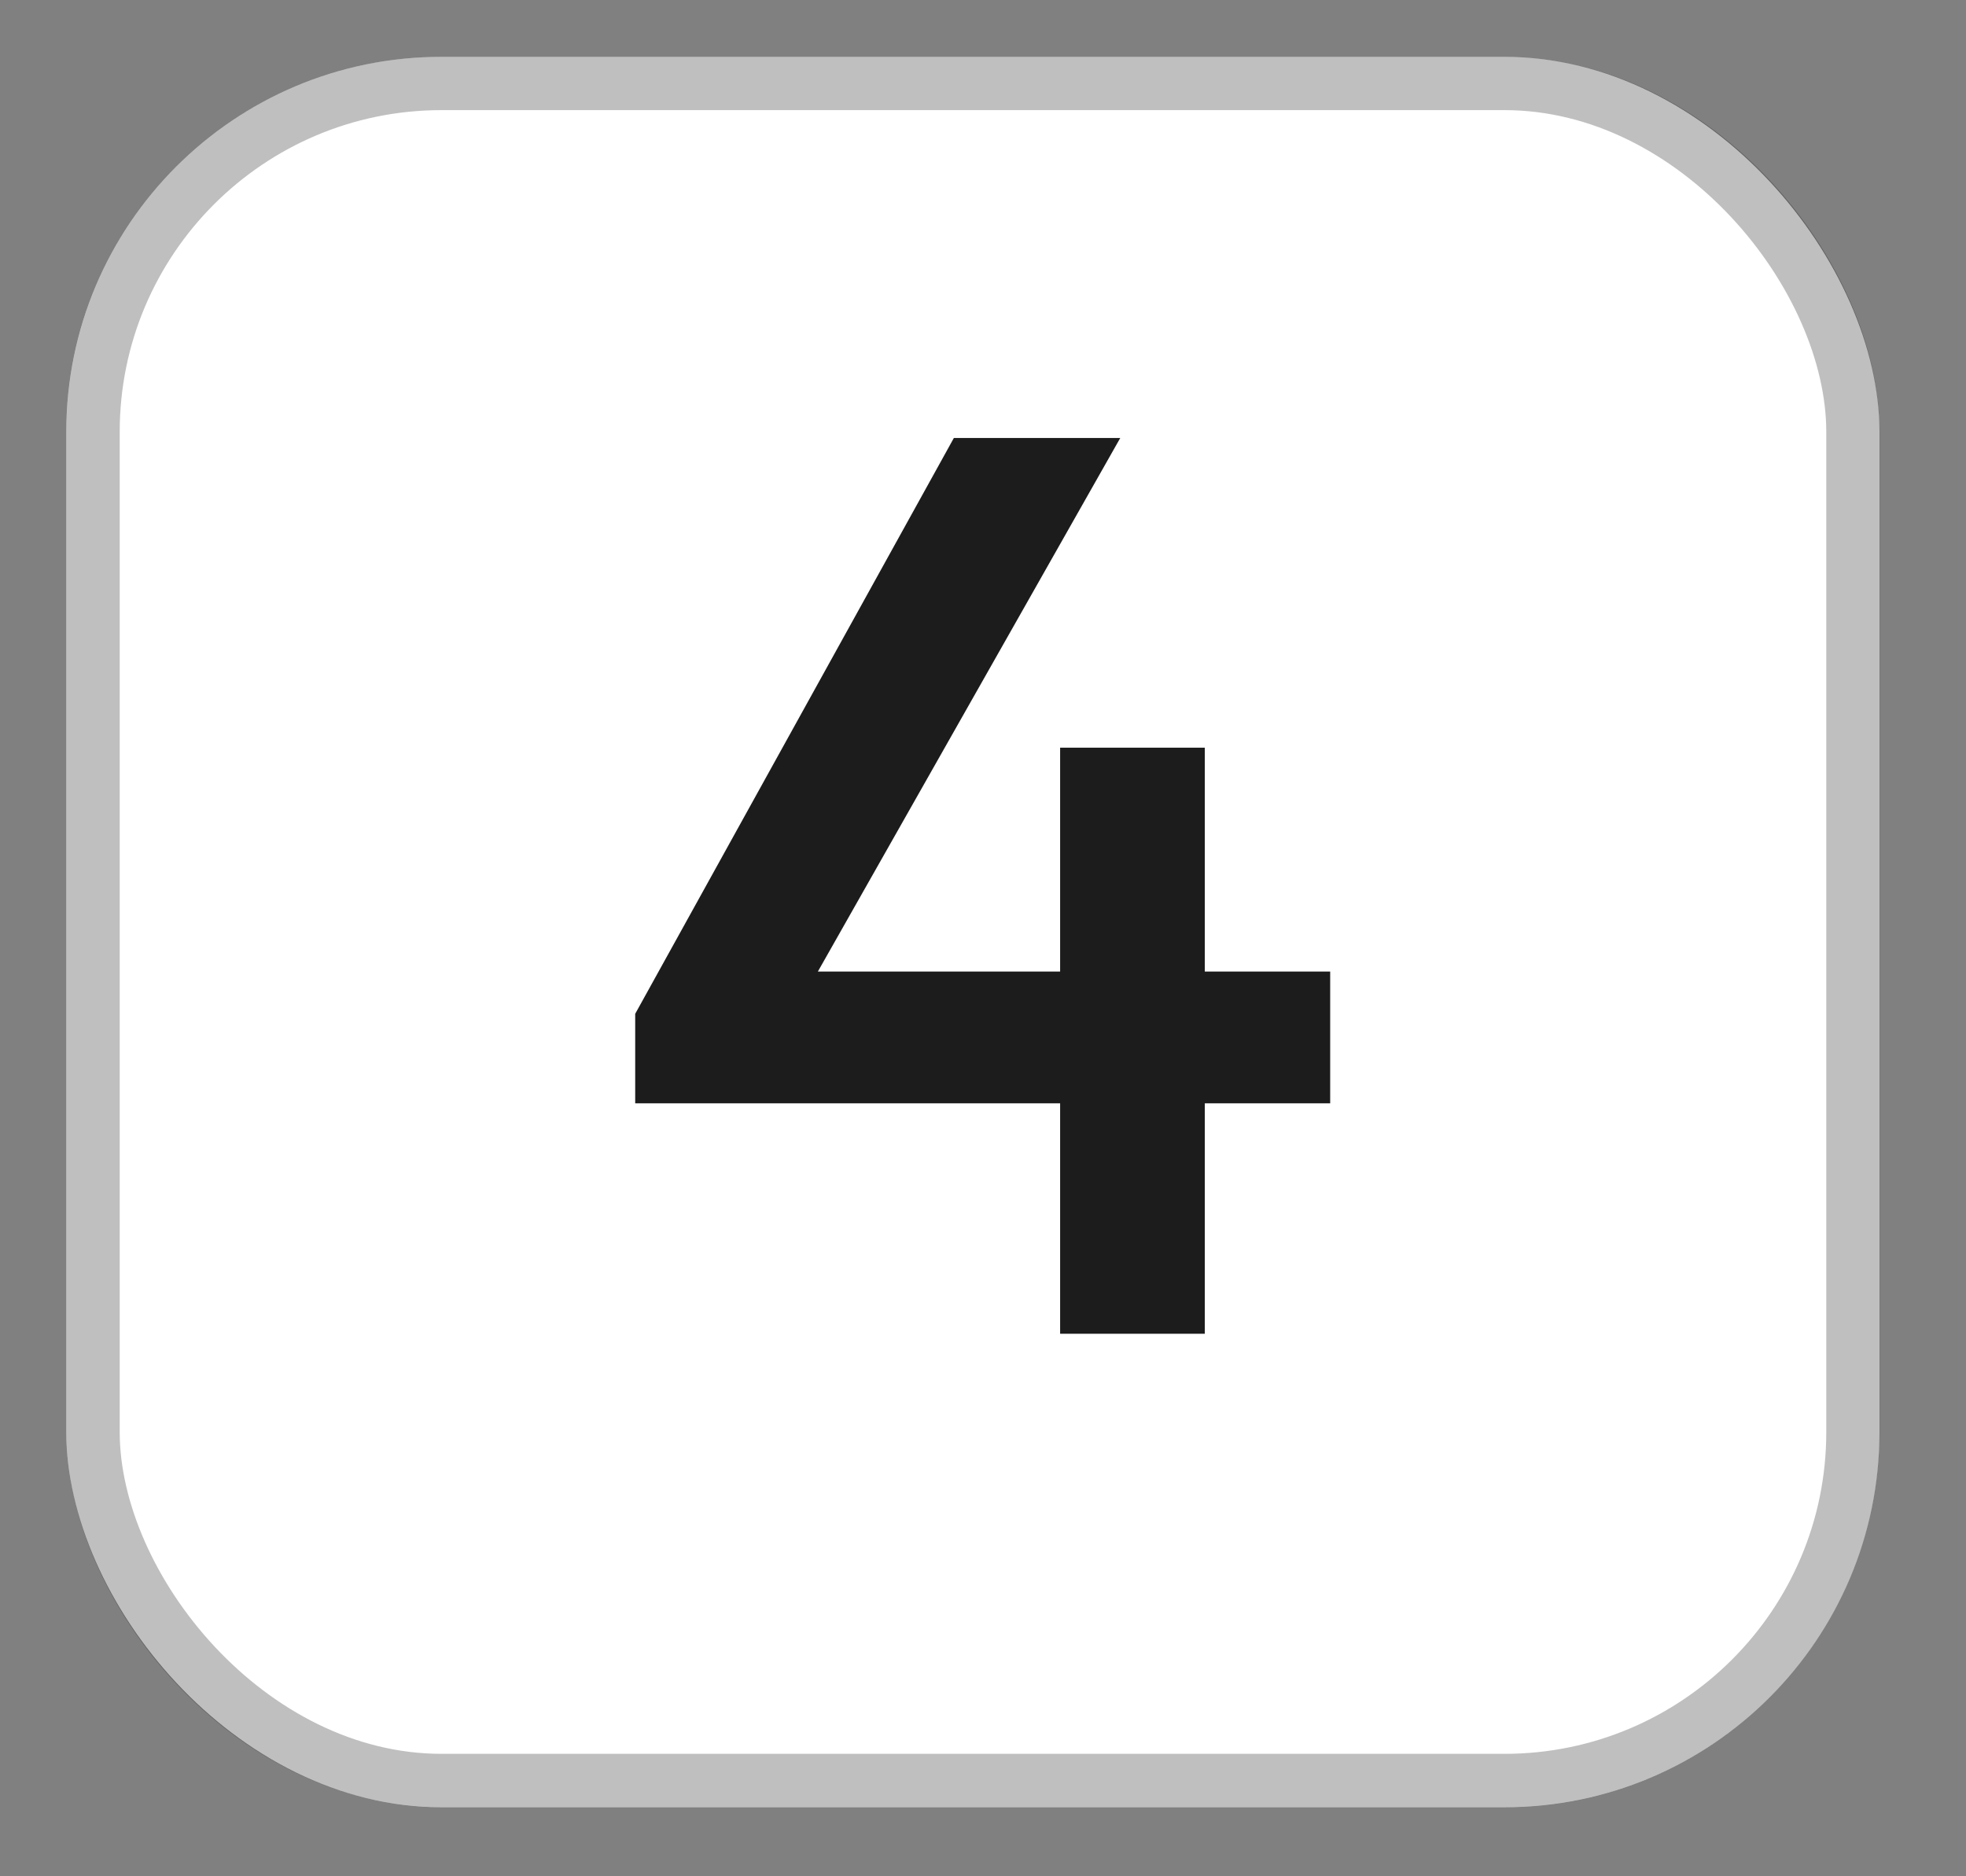
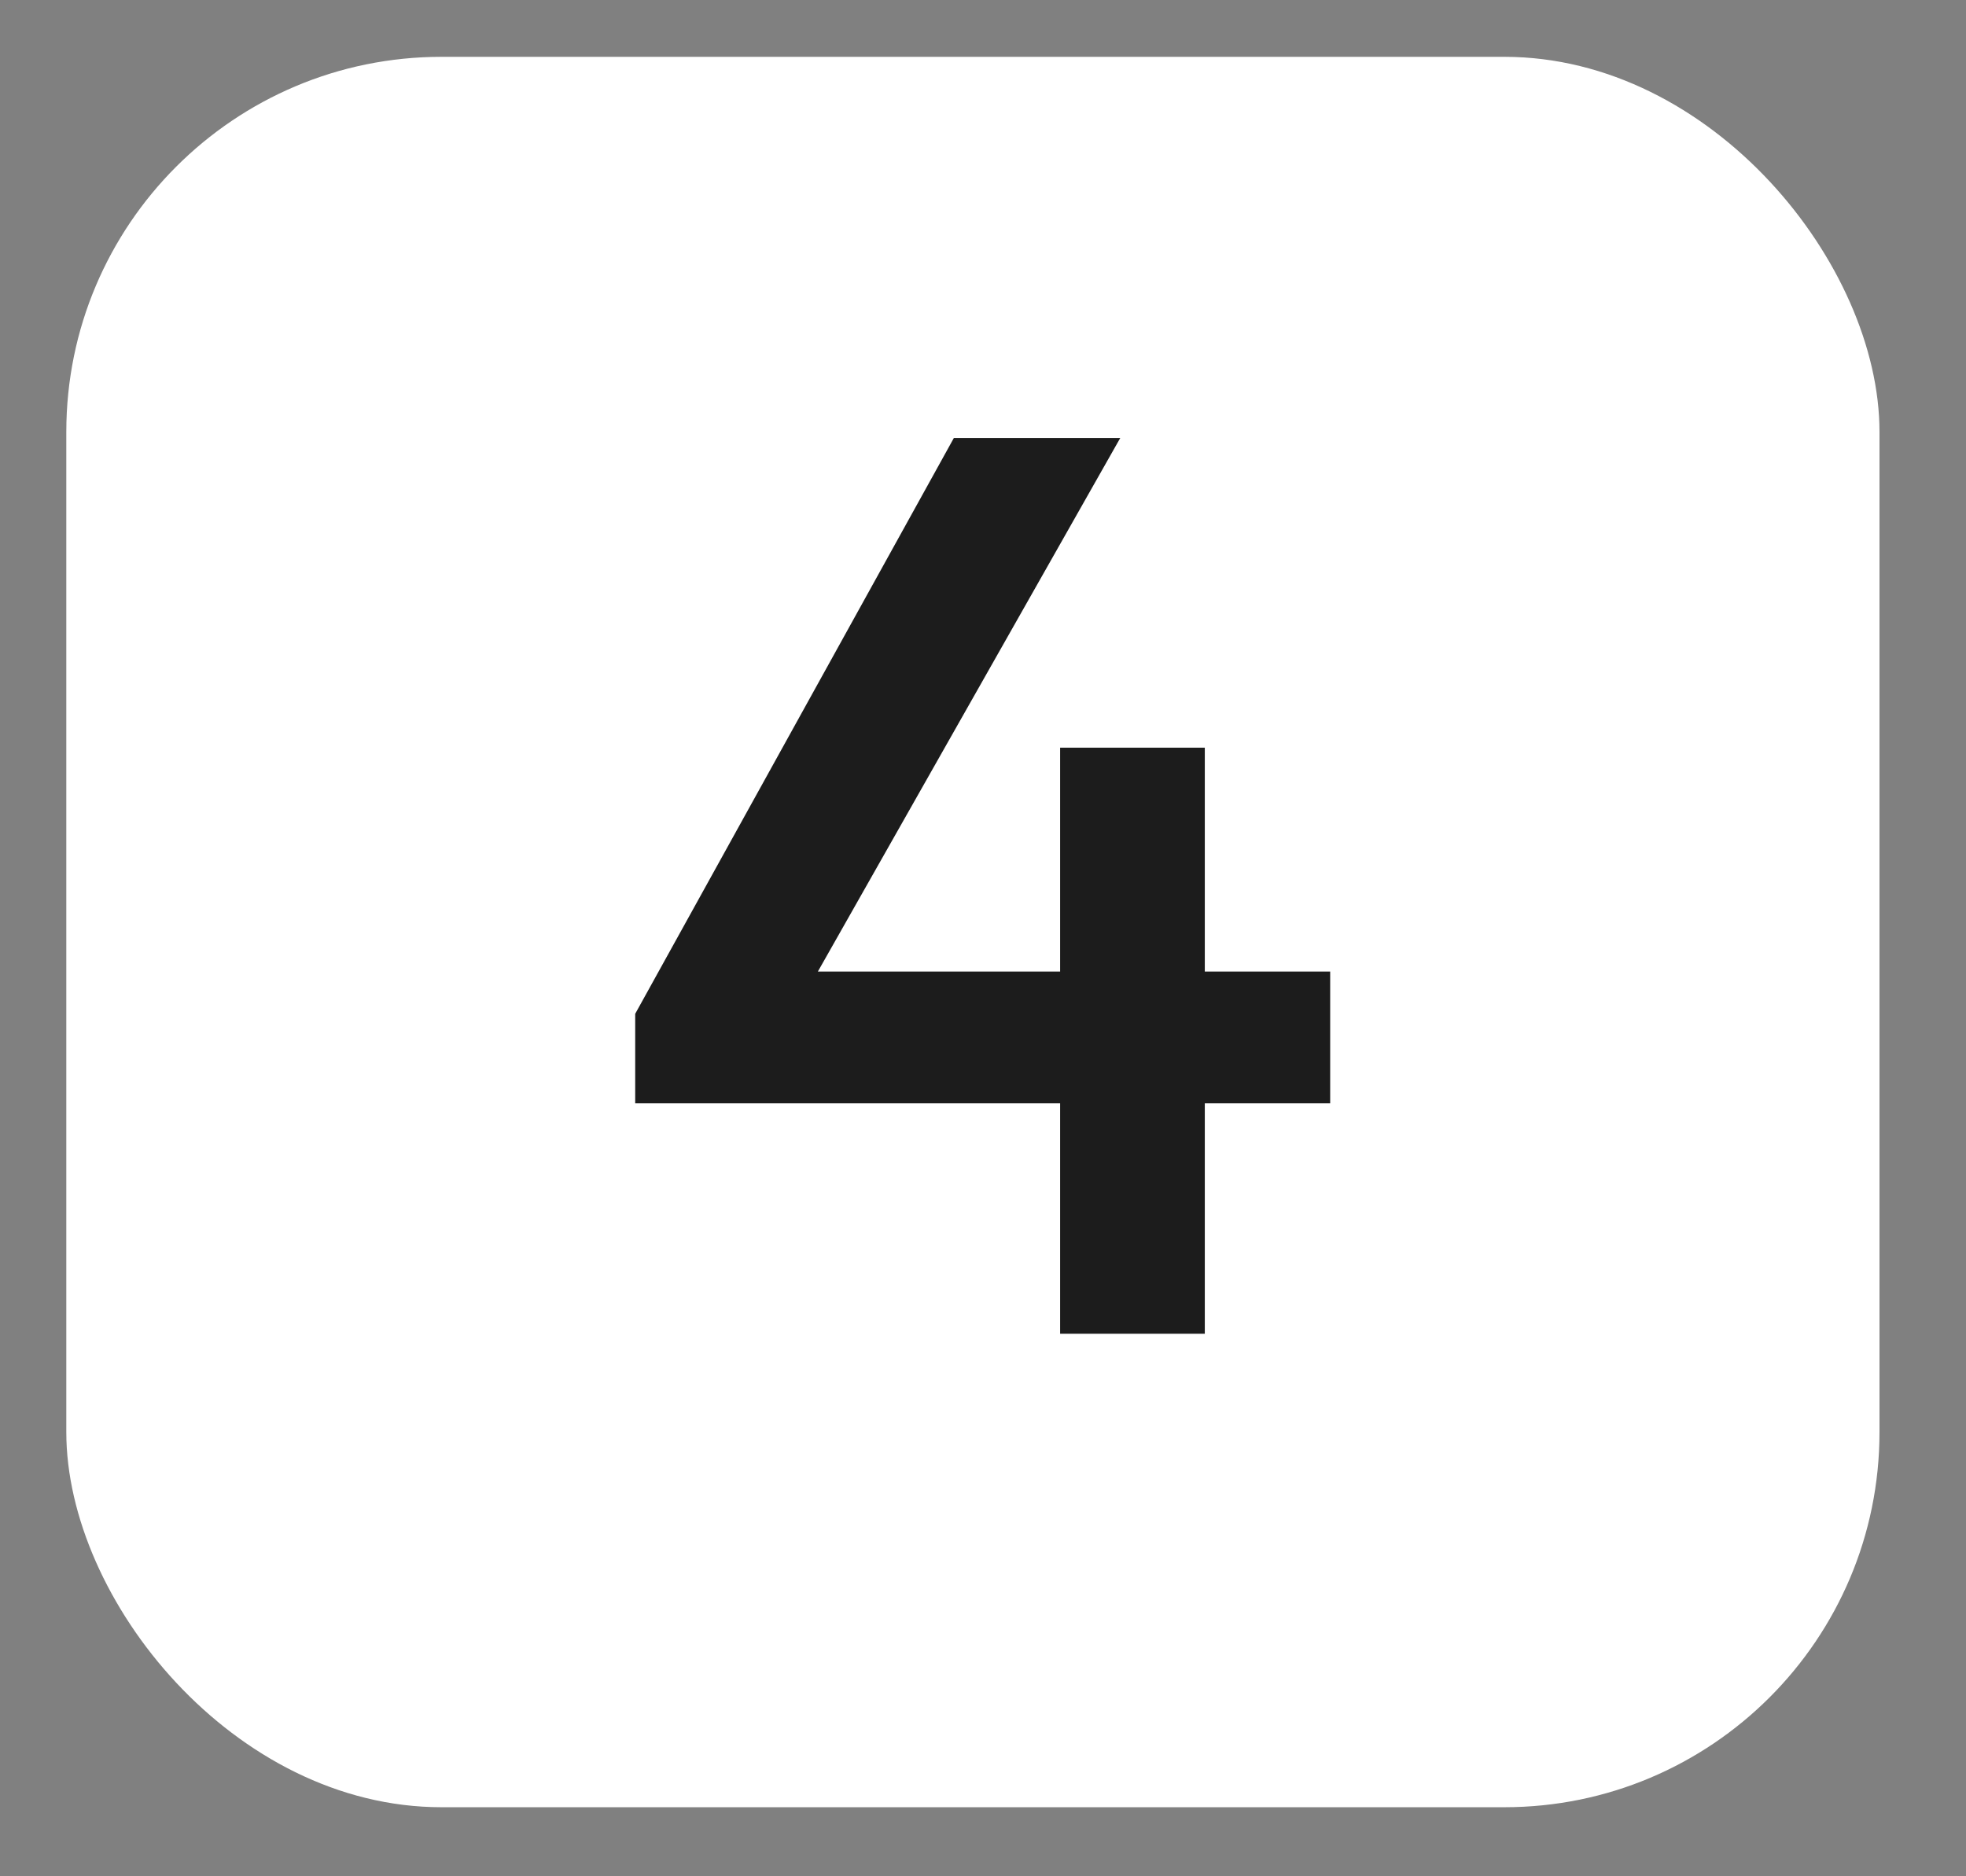
<svg xmlns="http://www.w3.org/2000/svg" width="22" height="21" viewBox="0 0 22 21" fill="none">
  <rect x="0" y="0" width="22" height="21" fill="#808080" stroke="none" />
  <rect x="0.742" y="0.636" width="20.29" height="19.591" rx="4.198" fill="white" />
-   <rect x="1.041" y="0.934" width="19.694" height="18.994" rx="3.9" stroke="black" stroke-opacity="0.25" stroke-width="0.597" />
  <path d="M7.108 11.347L10.674 4.902H12.536L8.884 11.347H7.108ZM7.108 12.349V11.347L7.81 10.874H14.885V12.349H7.108ZM11.863 14.928V8.368H13.482V14.928H11.863Z" fill="#1C1C1C" />
</svg>